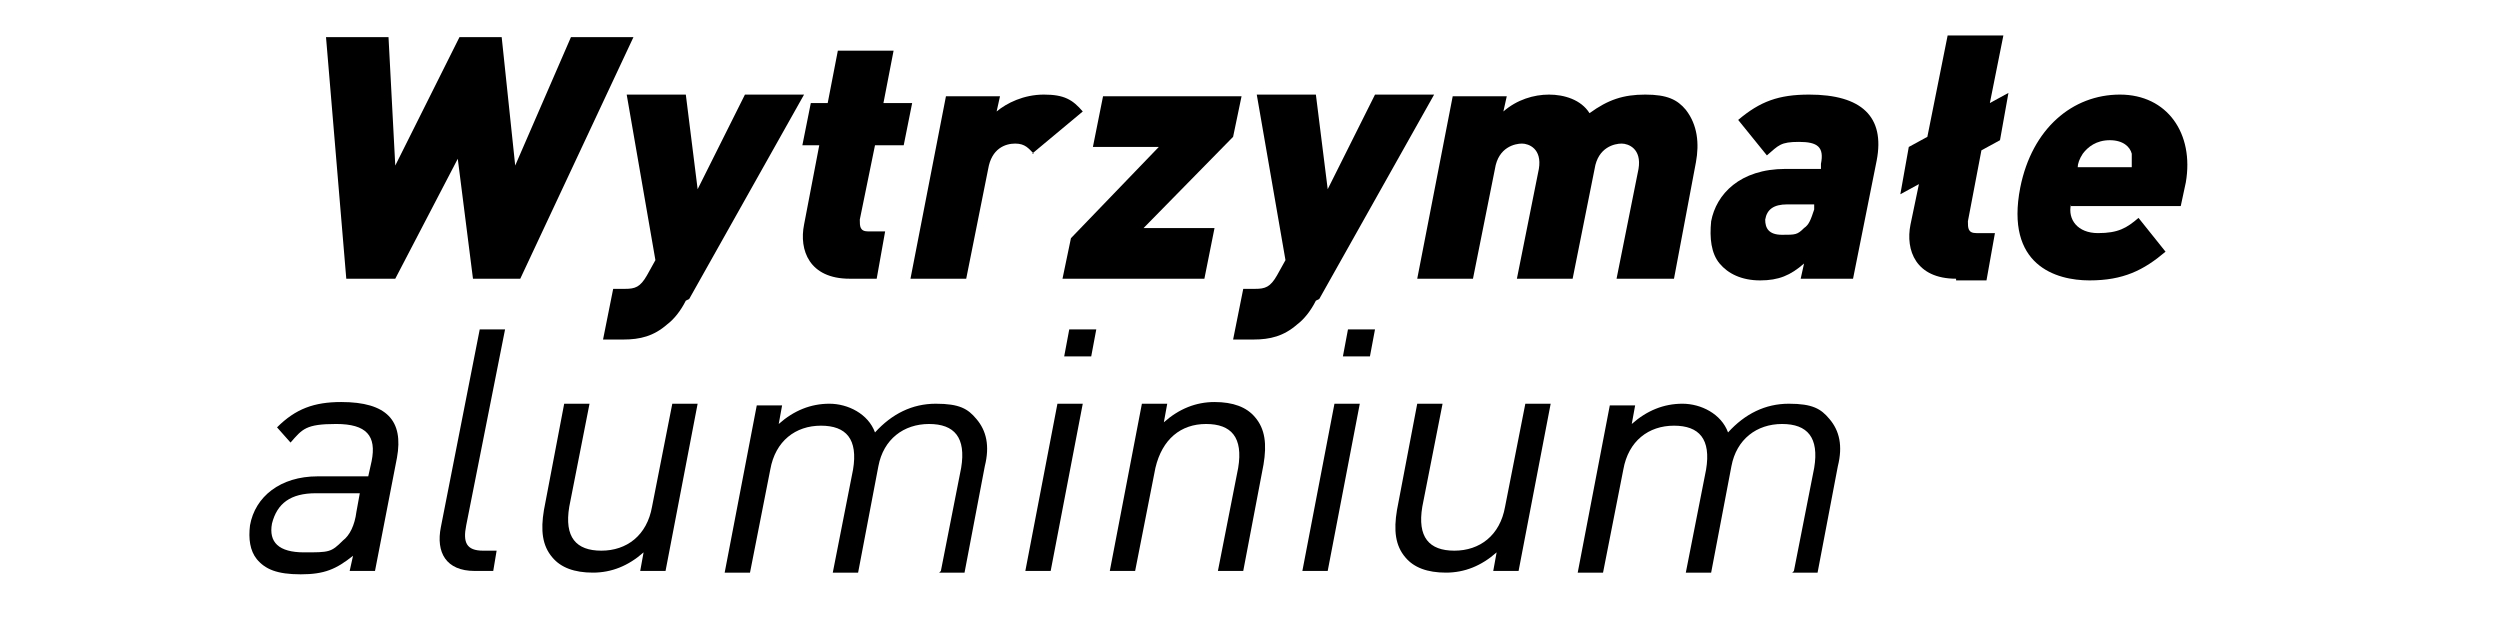
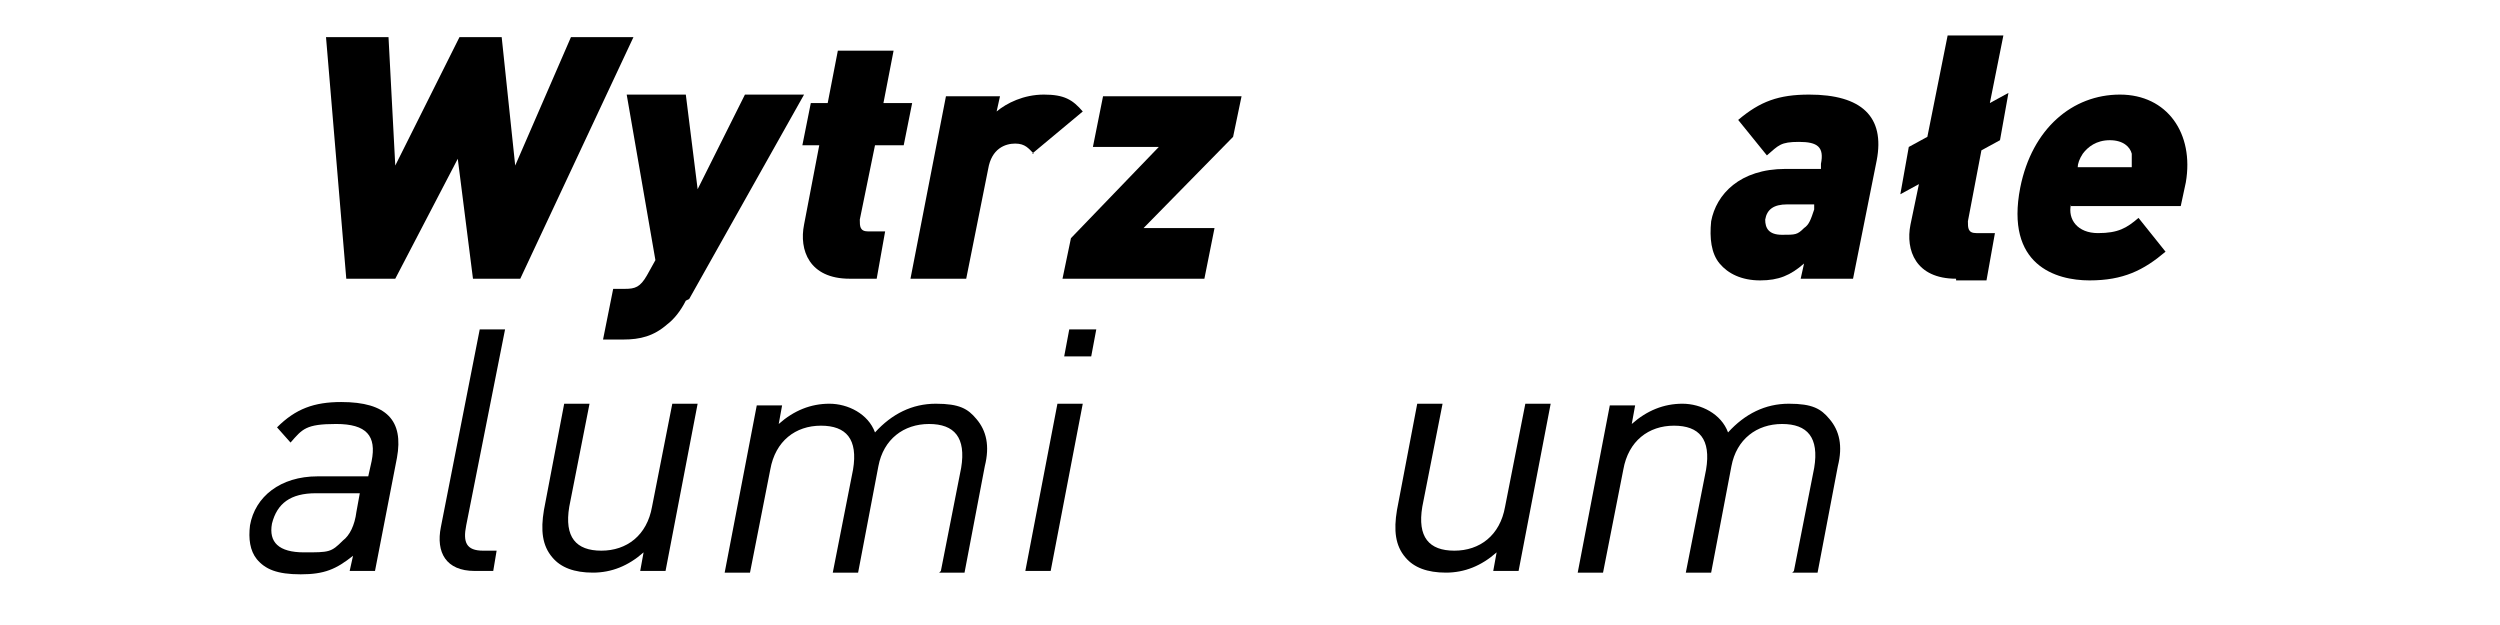
<svg xmlns="http://www.w3.org/2000/svg" id="Layer_1" version="1.1" viewBox="0 0 148 37">
  <path d="M30.9,16.5h-2.9l-.9-7.1-3.7,7.1h-2.9l-1.2-14.3h3.7l.4,7.6,3.8-7.6h2.5l.8,7.6,3.3-7.6h3.7l-6.7,14.3Z" />
  <path d="M40.6,17.8c-.3.6-.7,1.1-1.1,1.4-.8.7-1.6.9-2.6.9h-1.2l.6-3h.7c.6,0,.9-.1,1.3-.8l.5-.9-1.7-9.8h3.5l.7,5.6,2.8-5.6h3.5l-6.8,12.1Z" />
  <path d="M50.3,16.5c-2.4,0-3-1.7-2.7-3.2l.9-4.7h-1l.5-2.5h1l.6-3.1h3.3l-.6,3.1h1.7l-.5,2.5h-1.7l-.9,4.4c0,.4,0,.7.5.7h1l-.5,2.8h-1.7Z" />
  <path d="M61.2,9.1c-.3-.3-.5-.6-1.1-.6s-1.4.3-1.6,1.5l-1.3,6.5h-3.3l2.1-10.8h3.2l-.2.9c.6-.5,1.6-1,2.8-1s1.7.3,2.3,1l-3,2.5Z" />
  <path d="M62.9,16.5l.5-2.4,5.2-5.4h-3.9l.6-3h8.2l-.5,2.4-5.3,5.4h4.2l-.6,3h-8.4Z" />
-   <path d="M77.9,17.8c-.3.6-.7,1.1-1.1,1.4-.8.7-1.6.9-2.6.9h-1.2l.6-3h.7c.6,0,.9-.1,1.3-.8l.5-.9-1.7-9.8h3.5l.7,5.6,2.8-5.6h3.5l-6.8,12.1Z" />
-   <path d="M95.7,16.5l1.3-6.5c.2-1.2-.6-1.5-1-1.5s-1.4.2-1.6,1.5l-1.3,6.5h-3.3l1.3-6.5c.2-1.2-.6-1.5-1-1.5s-1.4.2-1.6,1.5l-1.3,6.5h-3.3l2.1-10.8h3.2l-.2.9c.8-.7,1.8-1,2.7-1s1.9.3,2.4,1.1c1.1-.8,2-1.1,3.3-1.1s1.9.3,2.4.9c.7.9.8,2,.6,3.1l-1.3,6.9h-3.3Z" />
  <path d="M106.6,16.5l.2-.9c-.8.7-1.5,1-2.6,1s-1.9-.4-2.4-1c-.5-.6-.6-1.5-.5-2.5.3-1.6,1.7-3.1,4.4-3.1h2.1v-.3c.2-1-.2-1.3-1.3-1.3s-1.2.2-1.9.8l-1.7-2.1c1.3-1.1,2.4-1.5,4.2-1.5,3.1,0,4.5,1.3,4,3.9l-1.4,7h-3.2ZM107.4,12.1h-1.6c-.8,0-1.2.3-1.3.9,0,.5.2.9,1,.9s.9,0,1.3-.4c.3-.2.4-.5.6-1.1v-.3Z" />
  <path d="M115.8,16.5c-2.4,0-3-1.7-2.7-3.2l.5-2.4-1.1.6.5-2.8,1.1-.6,1.2-6h3.3l-.8,4,1.1-.6-.5,2.8-1.1.6-.8,4.2c0,.4,0,.7.5.7h1.1l-.5,2.8h-1.8Z" />
  <path d="M122.6,12.1c-.2.9.4,1.7,1.6,1.7s1.7-.3,2.4-.9l1.6,2c-1.3,1.1-2.5,1.7-4.5,1.7s-5-.9-4.1-5.5c.7-3.5,3.1-5.5,5.9-5.5s4.4,2.3,3.9,5.2l-.3,1.4h-6.5ZM126.2,9.1c-.1-.4-.5-.8-1.3-.8s-1.3.4-1.6.8c-.2.3-.3.6-.3.8h3.2c0-.3,0-.5,0-.8Z" />
  <path d="M20.7,33.8l.2-.9c-1,.8-1.7,1.1-3.1,1.1s-2.1-.3-2.6-.9c-.4-.5-.5-1.2-.4-2,.3-1.7,1.8-2.9,4-2.9h3l.2-.9c.3-1.5-.3-2.2-2.1-2.2s-2,.3-2.7,1.1l-.8-.9c1.1-1.1,2.2-1.5,3.8-1.5,2.7,0,3.7,1.1,3.3,3.3l-1.3,6.7h-1.5ZM21.5,29.2h-2.8c-1.5,0-2.3.6-2.6,1.8-.2,1.1.4,1.7,1.9,1.7s1.6,0,2.3-.7c.4-.3.7-.9.8-1.7l.2-1.1Z" />
  <path d="M28.1,33.8c-1.7,0-2.3-1.1-2-2.6l2.3-11.7h1.5l-2.3,11.6c-.2,1,0,1.5,1,1.5h.8l-.2,1.2h-1Z" />
  <path d="M37.9,33.8l.2-1.1c-.9.8-1.9,1.2-3,1.2s-1.9-.3-2.4-.9c-.6-.7-.7-1.6-.5-2.8l1.2-6.3h1.5l-1.2,6.1c-.3,1.8.4,2.6,1.9,2.6s2.7-.9,3-2.6l1.2-6.1h1.5l-1.9,9.9h-1.4Z" />
  <path d="M55.7,33.8l1.2-6.1c.3-1.8-.4-2.6-1.9-2.6s-2.7.9-3,2.5l-1.2,6.3h-1.5l1.2-6.1c.3-1.8-.4-2.6-1.9-2.6s-2.7.9-3,2.6l-1.2,6.1h-1.5l1.9-9.9h1.5l-.2,1.1c.9-.8,1.9-1.2,3-1.2s2.3.6,2.7,1.7c1-1.1,2.2-1.7,3.6-1.7s1.9.3,2.4.9c.6.7.8,1.6.5,2.8l-1.2,6.3h-1.5Z" />
  <path d="M60.7,33.8l1.9-9.9h1.5l-1.9,9.9h-1.5ZM63,21.1l.3-1.6h1.6l-.3,1.6h-1.6Z" />
-   <path d="M72.1,33.8l1.2-6.1c.3-1.8-.4-2.6-1.9-2.6s-2.6.9-3,2.6l-1.2,6.1h-1.5l1.9-9.9h1.5l-.2,1.1c.9-.8,1.9-1.2,3-1.2s1.9.3,2.4.9c.6.7.7,1.6.5,2.8l-1.2,6.3h-1.5Z" />
-   <path d="M77.1,33.8l1.9-9.9h1.5l-1.9,9.9h-1.5ZM79.5,21.1l.3-1.6h1.6l-.3,1.6h-1.6Z" />
  <path d="M88.4,33.8l.2-1.1c-.9.8-1.9,1.2-3,1.2s-1.9-.3-2.4-.9c-.6-.7-.7-1.6-.5-2.8l1.2-6.3h1.5l-1.2,6.1c-.3,1.8.4,2.6,1.9,2.6s2.7-.9,3-2.6l1.2-6.1h1.5l-1.9,9.9h-1.4Z" />
  <path d="M106.2,33.8l1.2-6.1c.3-1.8-.4-2.6-1.9-2.6s-2.7.9-3,2.5l-1.2,6.3h-1.5l1.2-6.1c.3-1.8-.4-2.6-1.9-2.6s-2.7.9-3,2.6l-1.2,6.1h-1.5l1.9-9.9h1.5l-.2,1.1c.9-.8,1.9-1.2,3-1.2s2.3.6,2.7,1.7c1-1.1,2.2-1.7,3.6-1.7s1.9.3,2.4.9c.6.7.8,1.6.5,2.8l-1.2,6.3h-1.5Z" />
</svg>